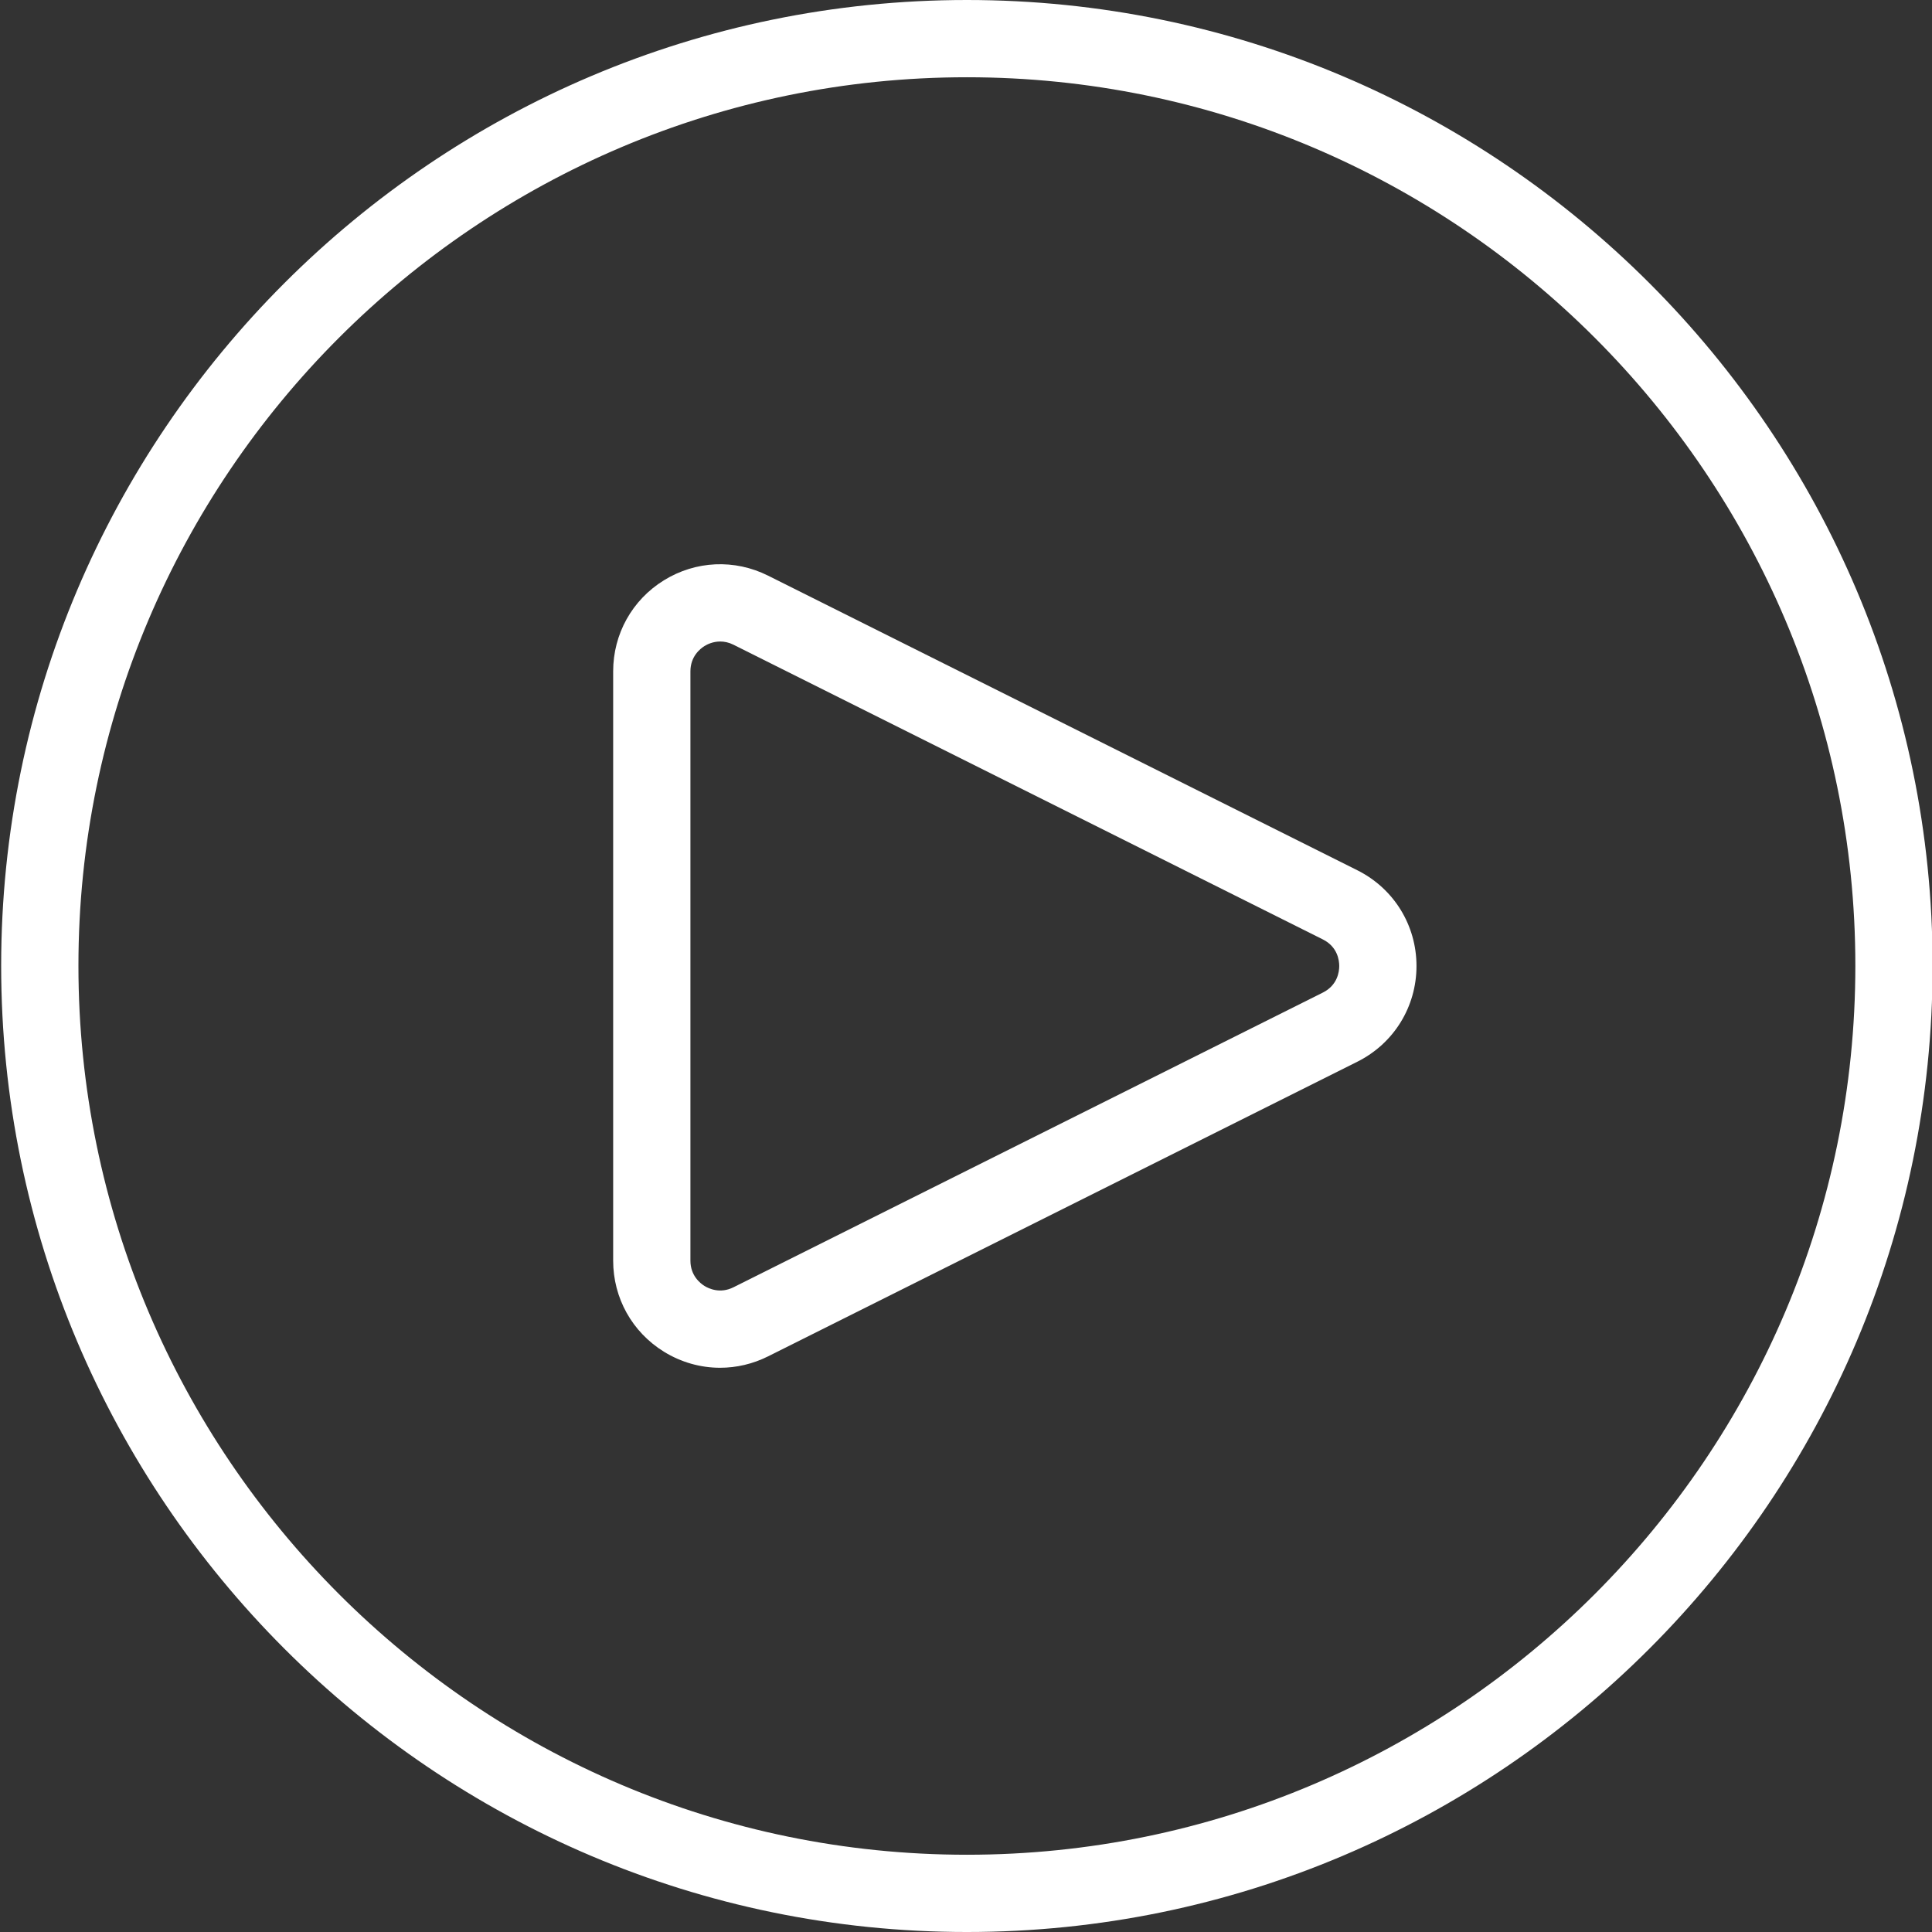
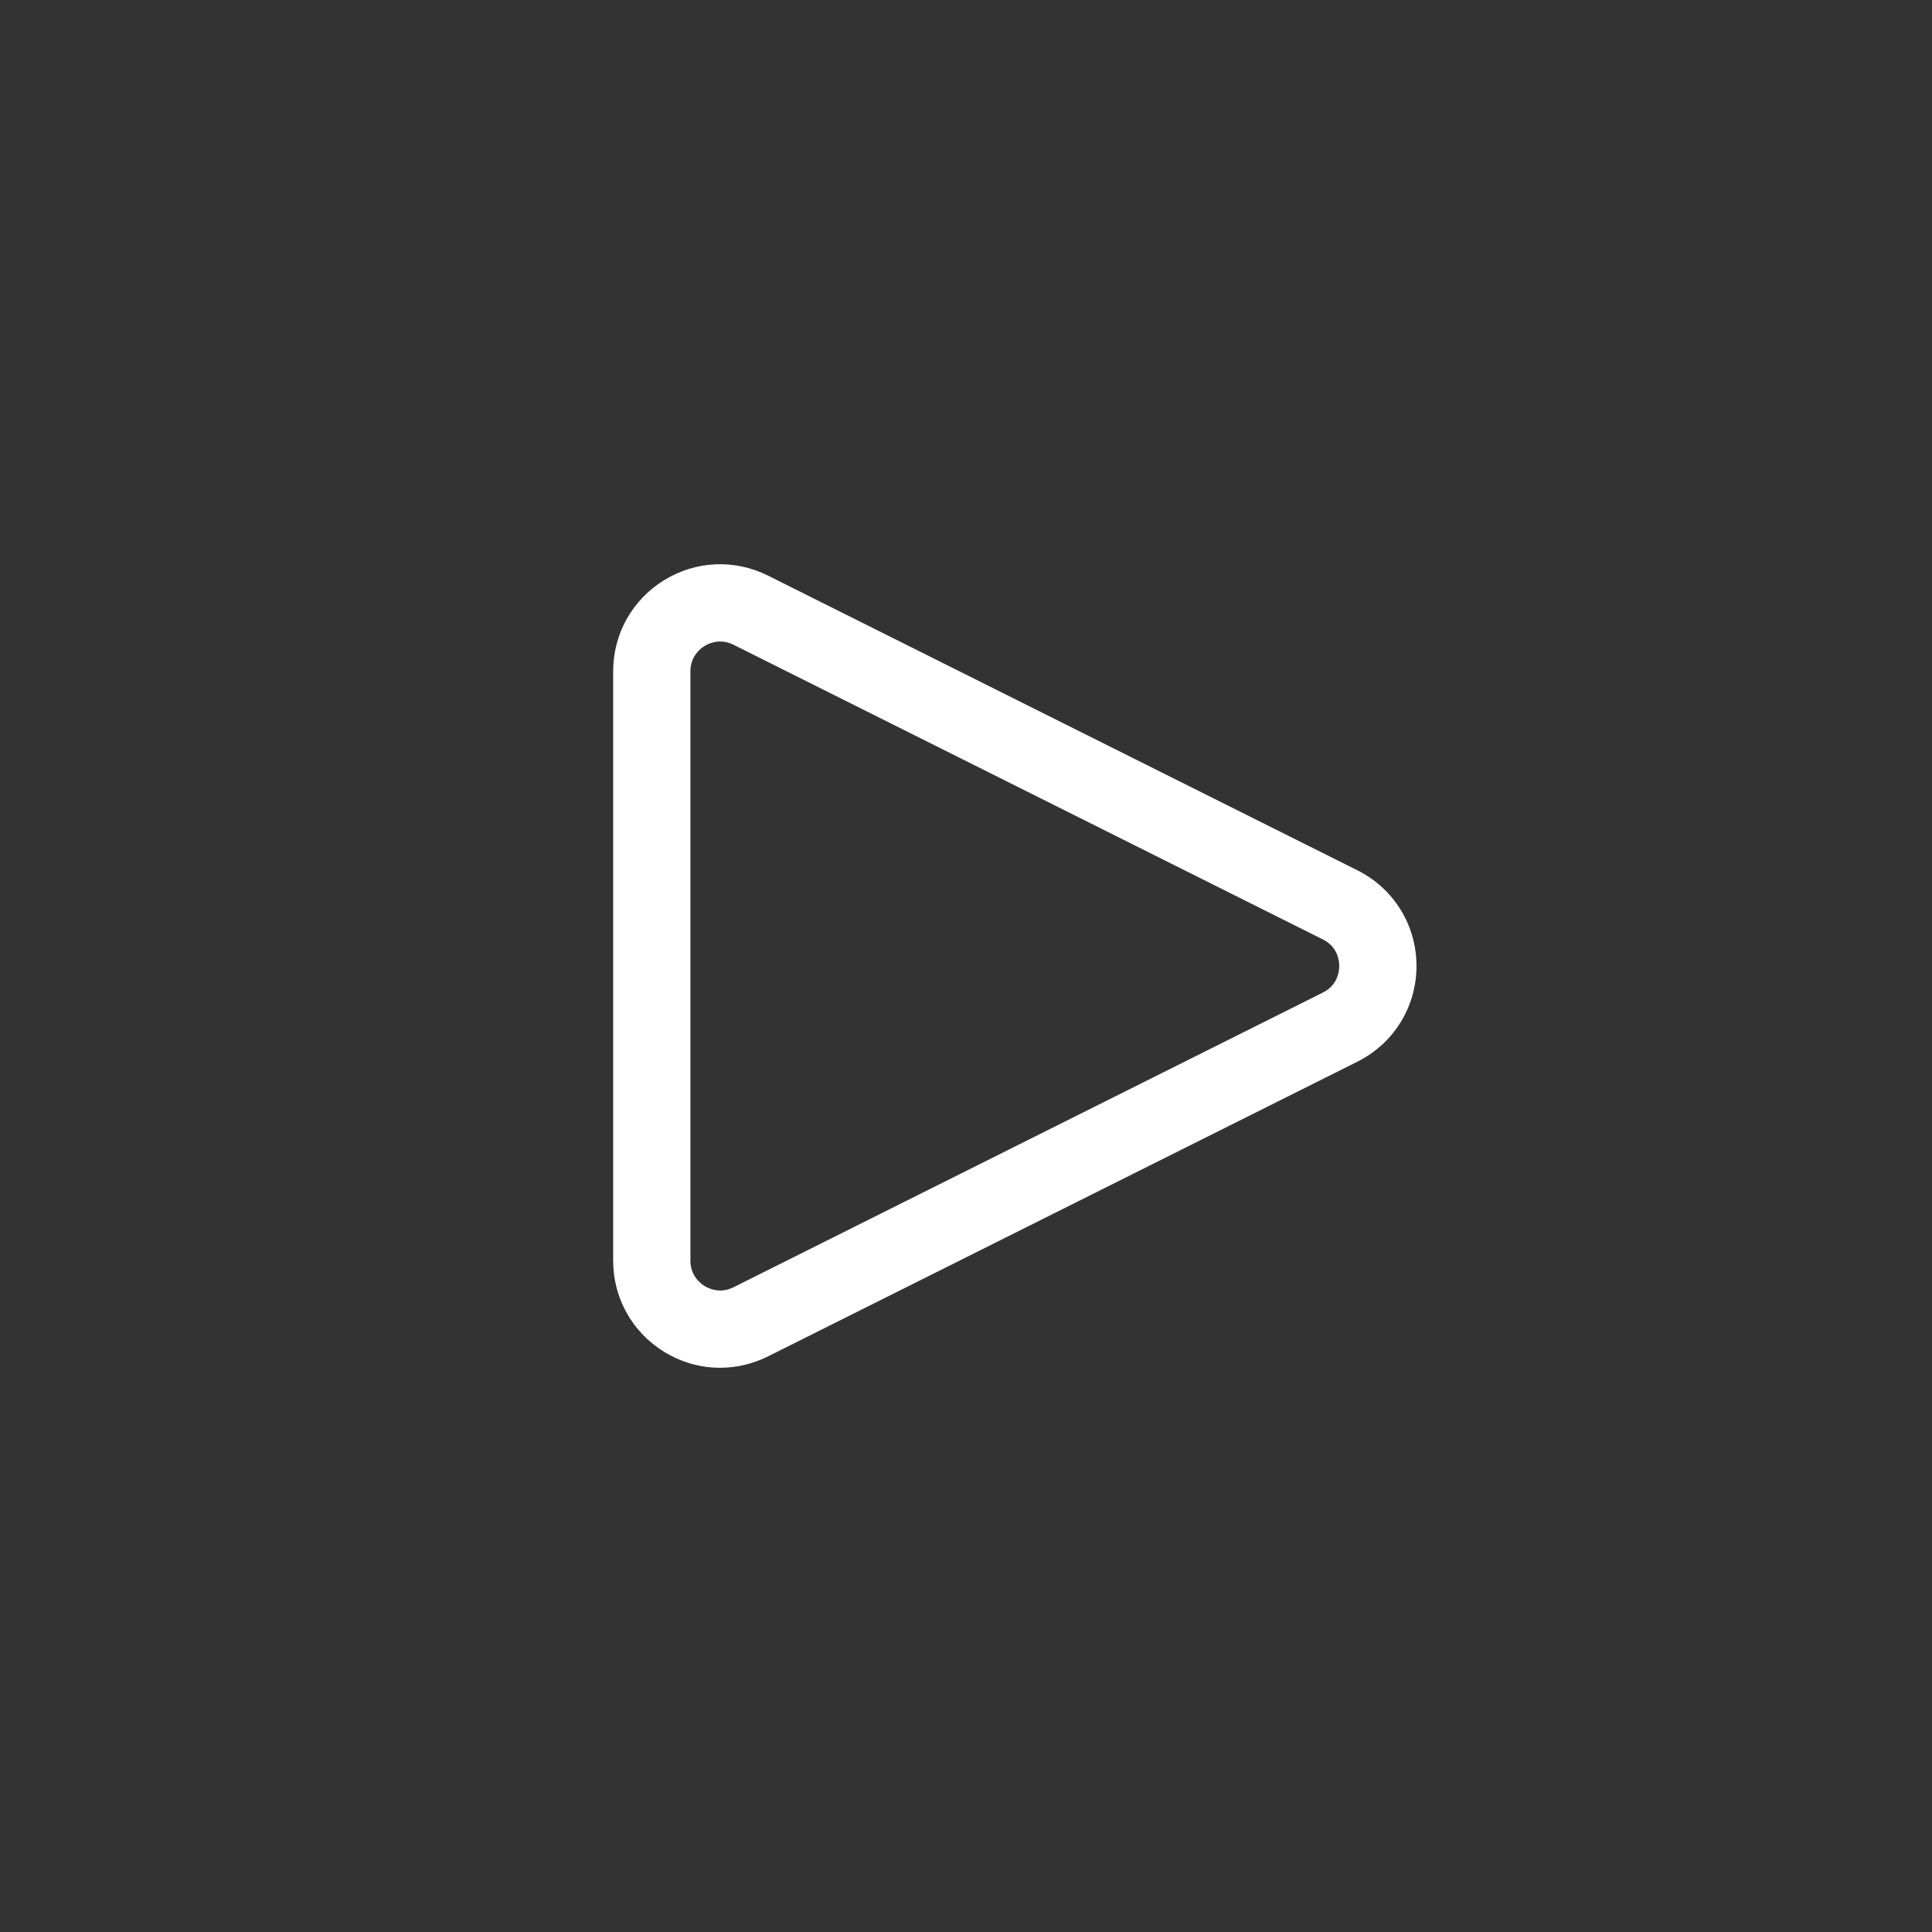
<svg xmlns="http://www.w3.org/2000/svg" width="512" height="512" viewBox="0 0 512 512" fill="none">
  <rect x="0" y="0" width="512" height="512" fill="#333333" stroke="none" />
-   <path d="M256.236 0C115.118 0 0.308 114.806 0.308 255.924C0.308 397.125 115.118 512.001 256.236 512.001C397.354 512.001 512.16 397.125 512.16 255.924C512.16 114.806 397.354 0 256.236 0V0ZM256.236 491.527C126.407 491.527 20.786 385.836 20.786 255.924C20.786 126.099 126.407 20.473 256.236 20.473C386.061 20.473 491.687 126.099 491.687 255.924C491.687 385.836 386.061 491.527 256.236 491.527V491.527Z" fill="white" />
  <path d="M359.71 230.63L203.537 152.546C194.672 148.12 184.363 148.579 175.939 153.789C167.52 158.993 162.494 168.016 162.494 177.914V334.086C162.494 343.984 167.52 353.007 175.939 358.212C180.527 361.046 185.671 362.472 190.836 362.472C195.157 362.472 199.496 361.47 203.537 359.454L359.71 281.366C369.376 276.533 375.385 266.81 375.385 255.998C375.385 245.186 369.376 235.468 359.71 230.63V230.63ZM350.551 263.053L194.379 341.141C190.845 342.913 187.836 341.491 186.707 340.796C185.579 340.1 182.968 338.058 182.968 334.086V177.914C182.968 173.943 185.579 171.9 186.707 171.205C187.429 170.754 188.938 170.006 190.875 170.006C191.934 170.006 193.124 170.229 194.379 170.859L350.551 248.948C354.488 250.911 354.912 254.537 354.912 255.998C354.912 257.463 354.488 261.089 350.551 263.053V263.053Z" fill="white" />
</svg>